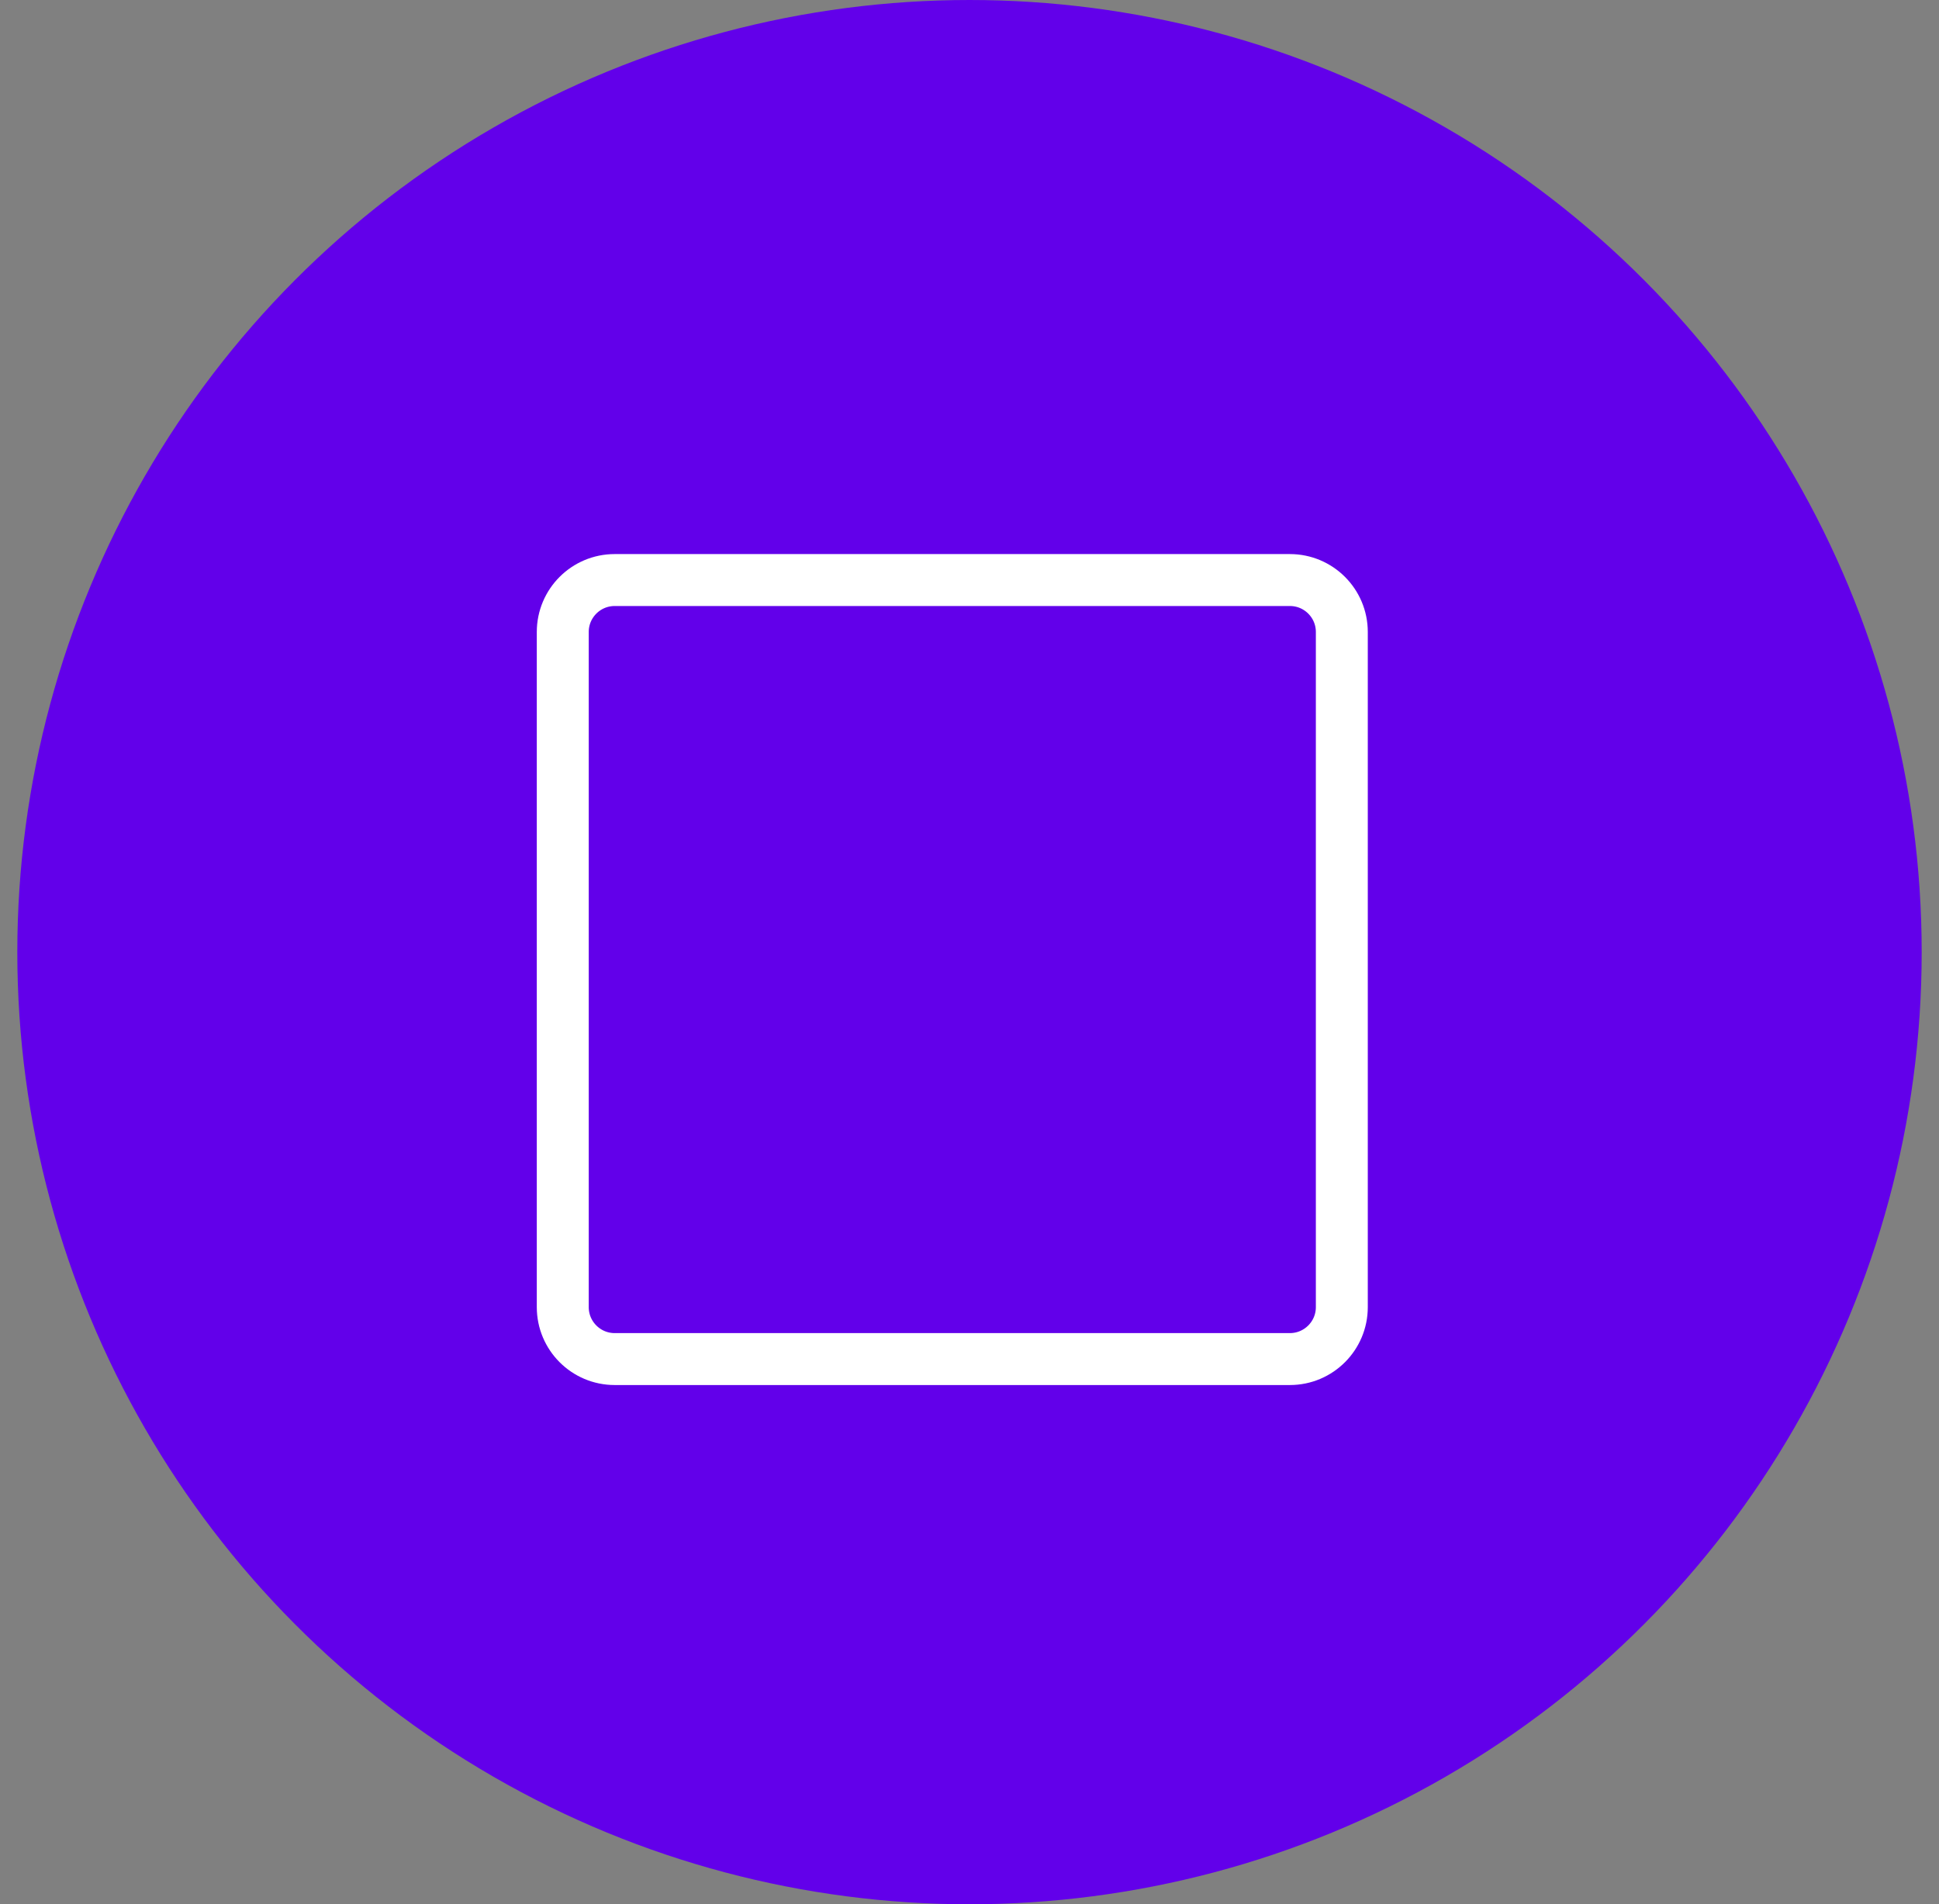
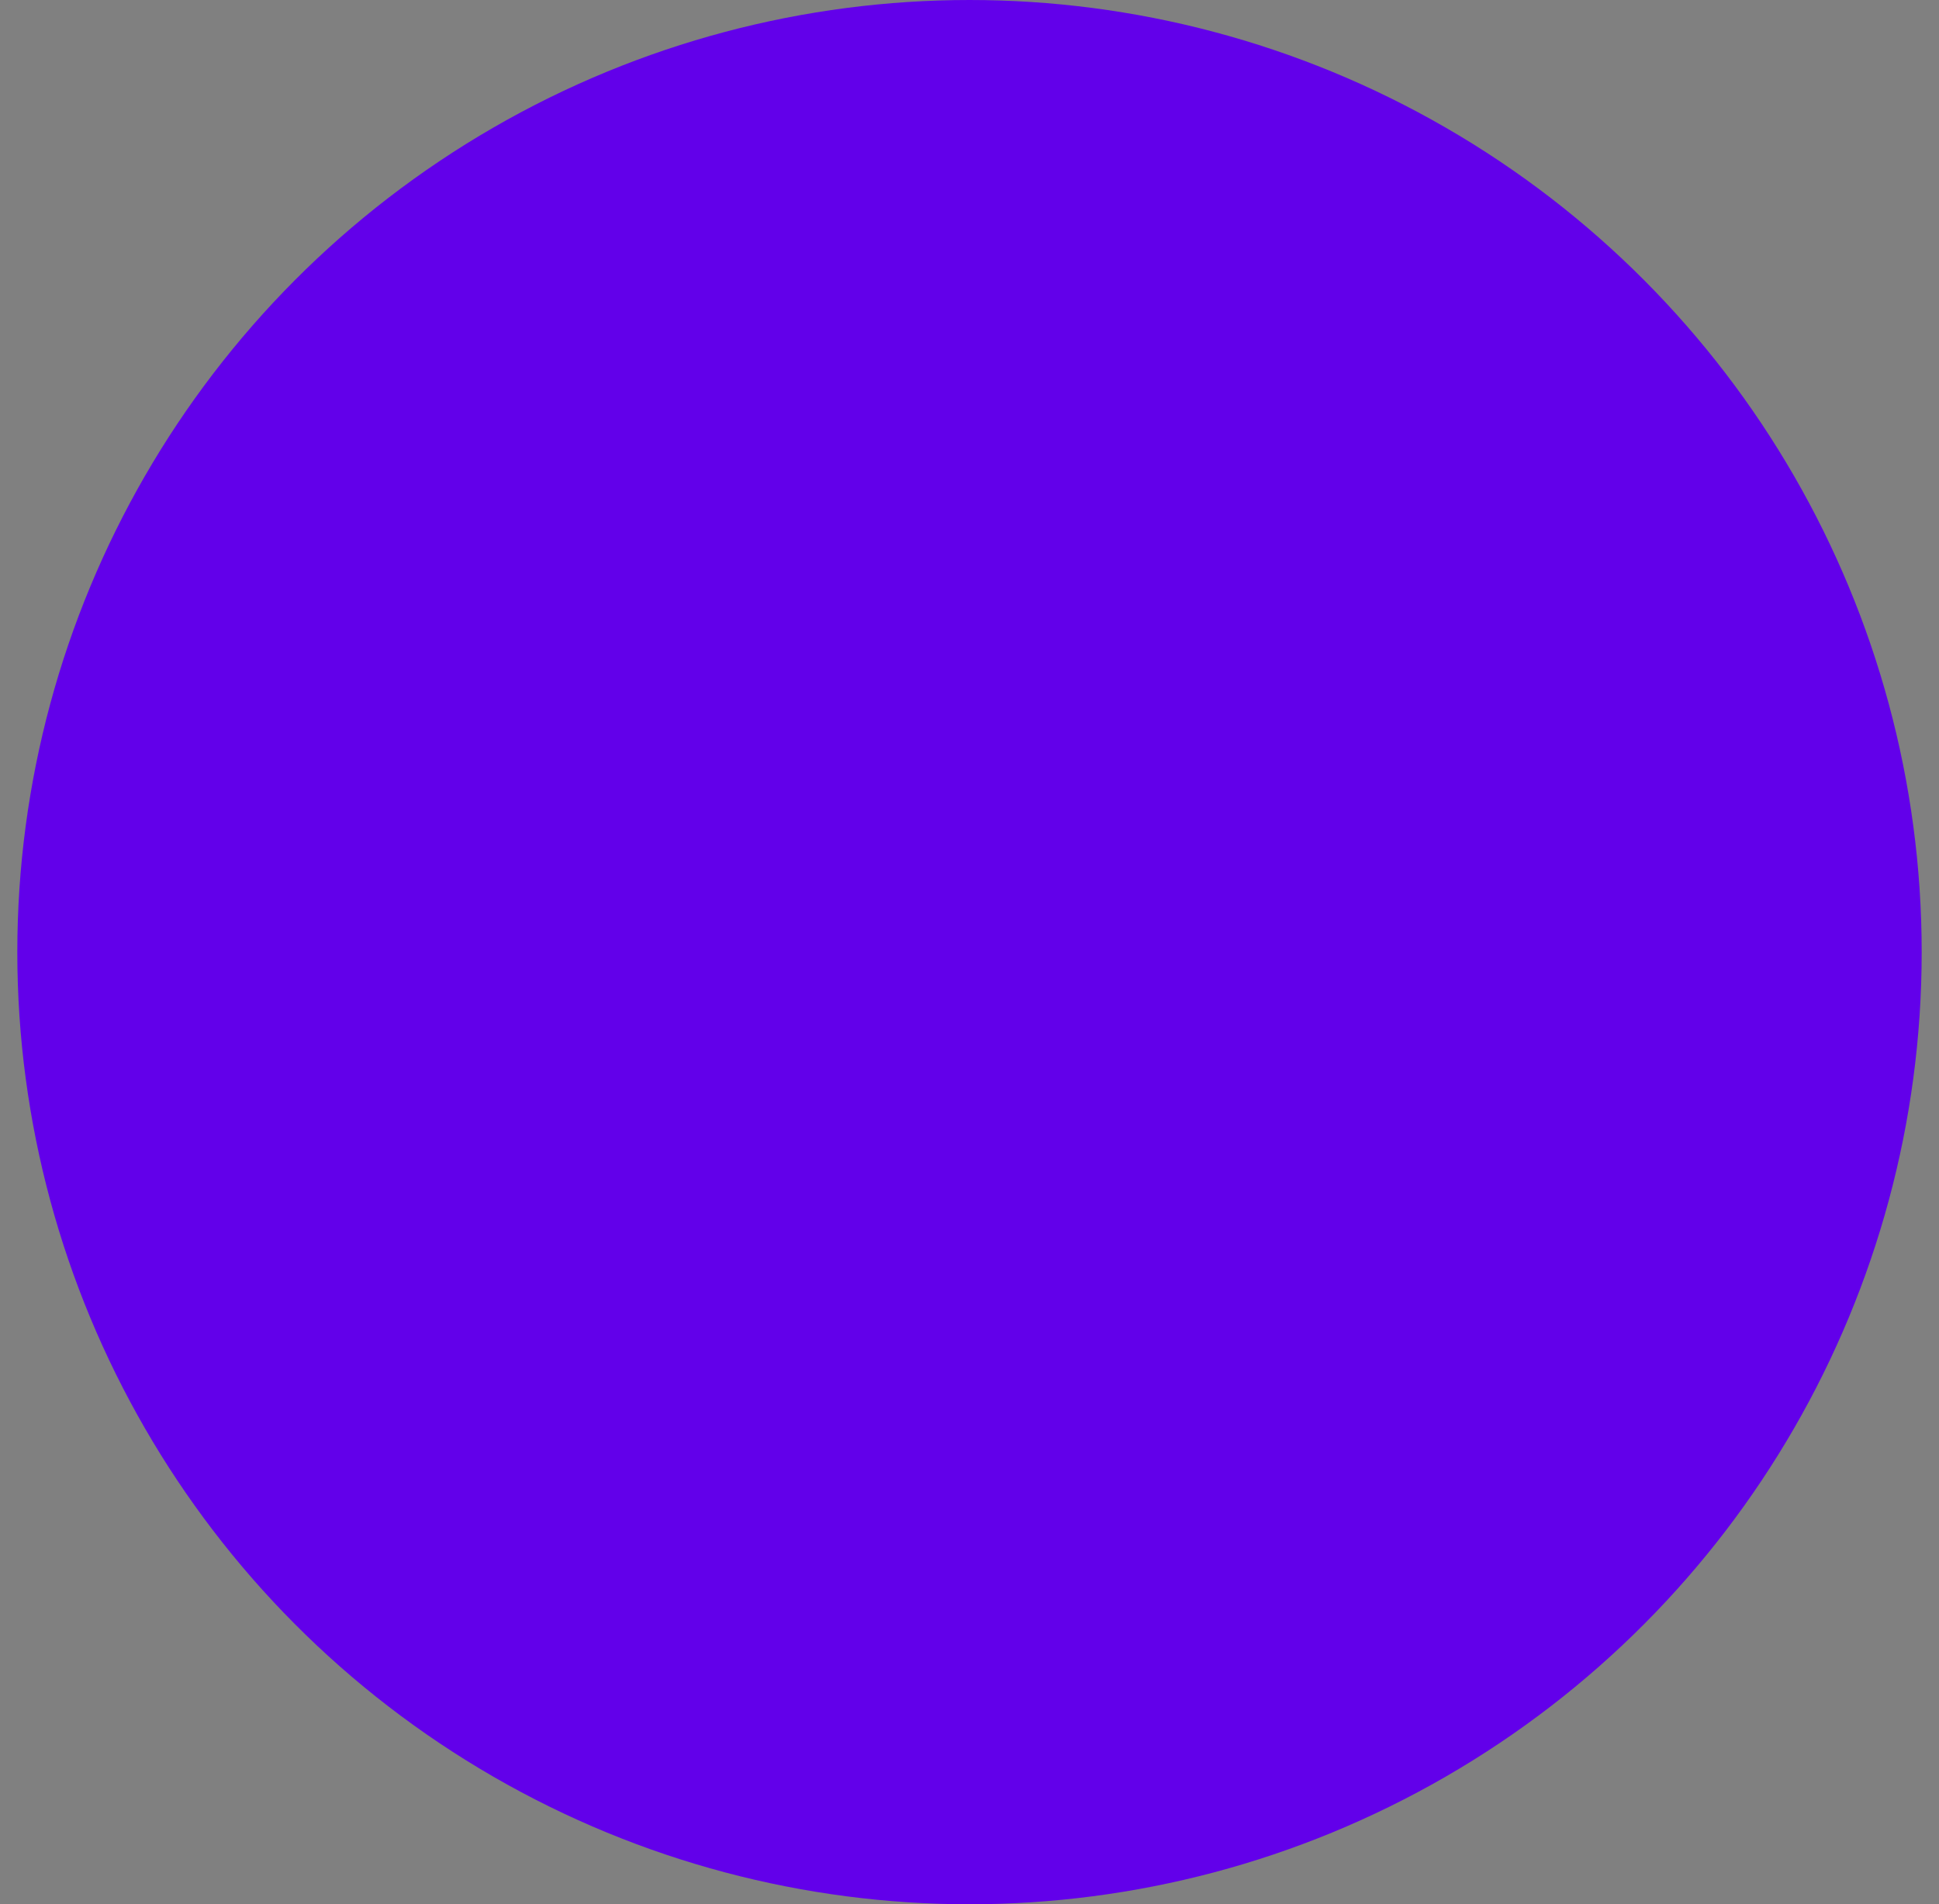
<svg xmlns="http://www.w3.org/2000/svg" width="56" height="55" viewBox="0 0 56 55" fill="none">
  <rect x="0" y="0" width="56" height="55" fill="#808080" stroke="none" />
  <circle cx="28" cy="27.5" r="27.5" fill="#6200EA" />
-   <path fill-rule="evenodd" clip-rule="evenodd" d="M16.253 18.253C16.253 17.424 16.925 16.753 17.753 16.753H37.253C38.081 16.753 38.753 17.424 38.753 18.253V37.753C38.753 38.581 38.081 39.253 37.253 39.253H17.753C16.925 39.253 16.253 38.581 16.253 37.753V18.253Z" stroke="white" stroke-width="1.5" stroke-linecap="round" stroke-linejoin="round" />
</svg>